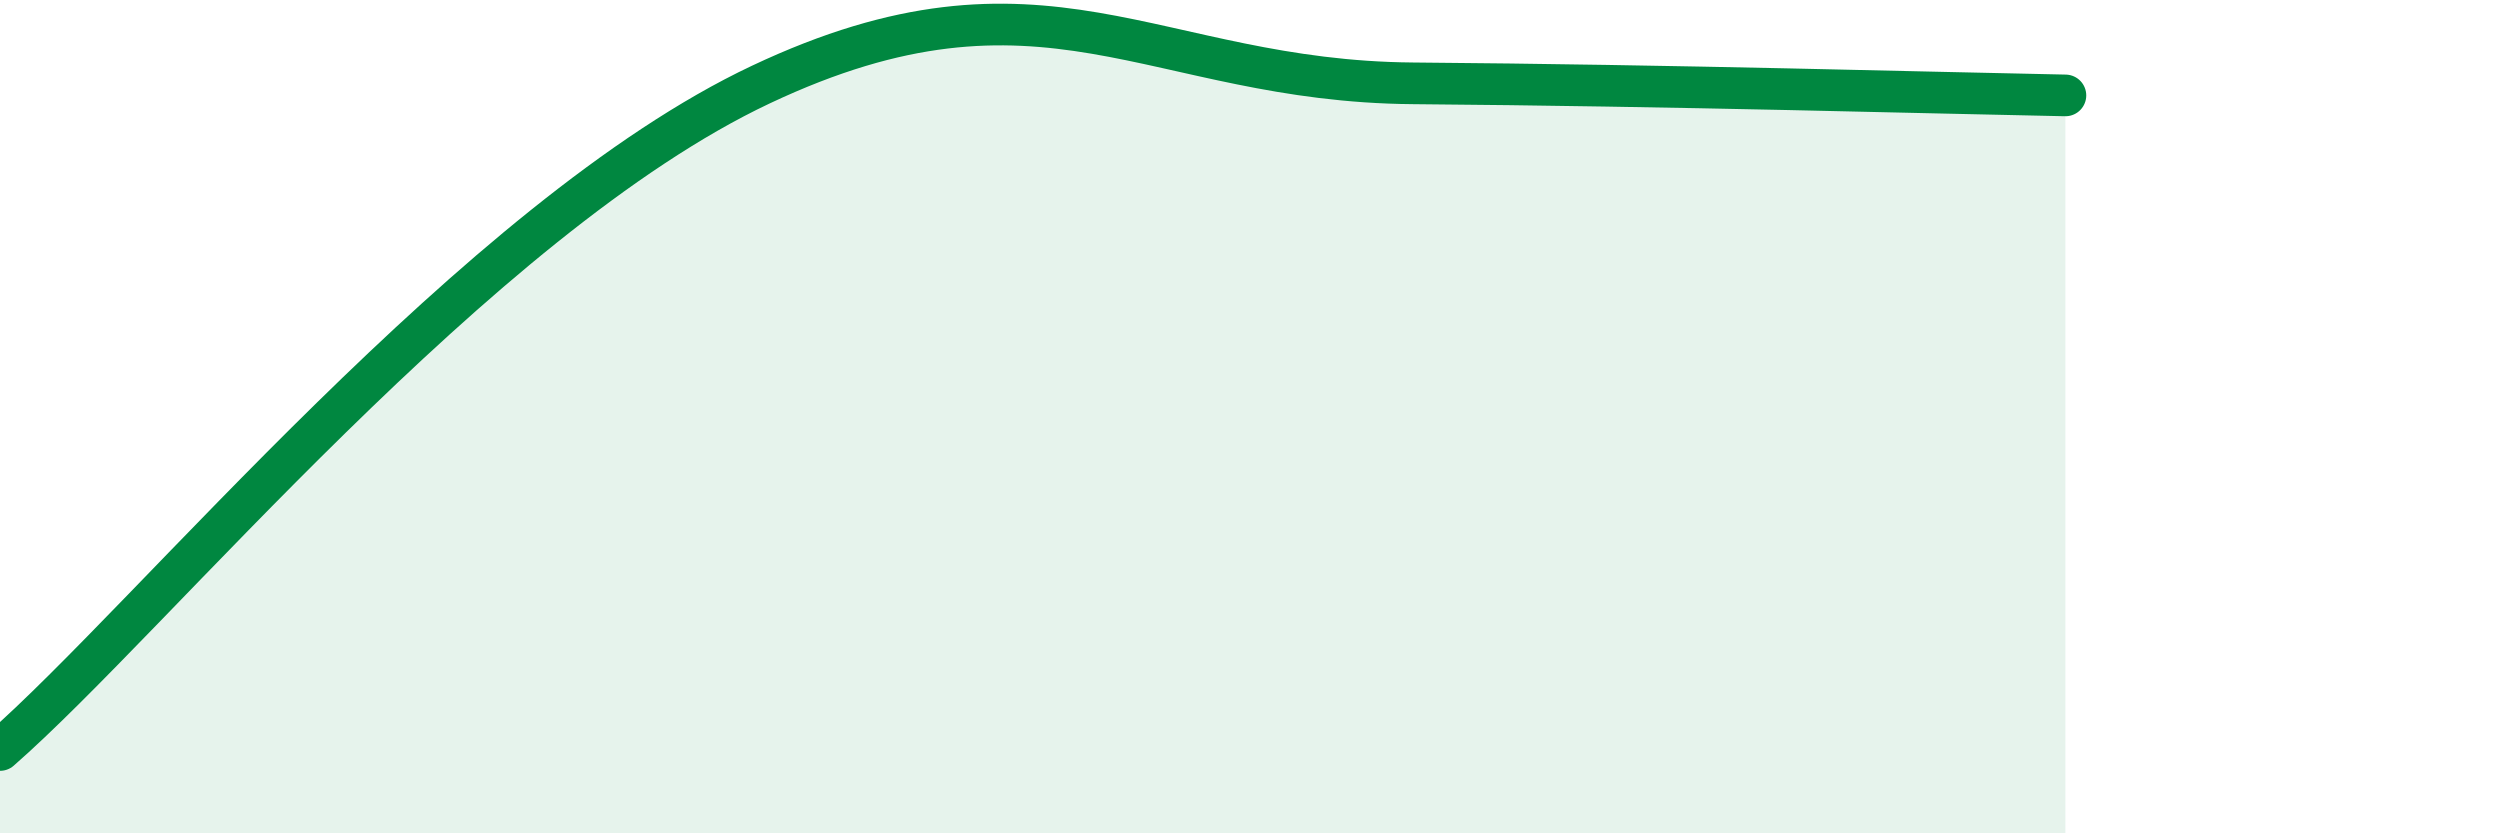
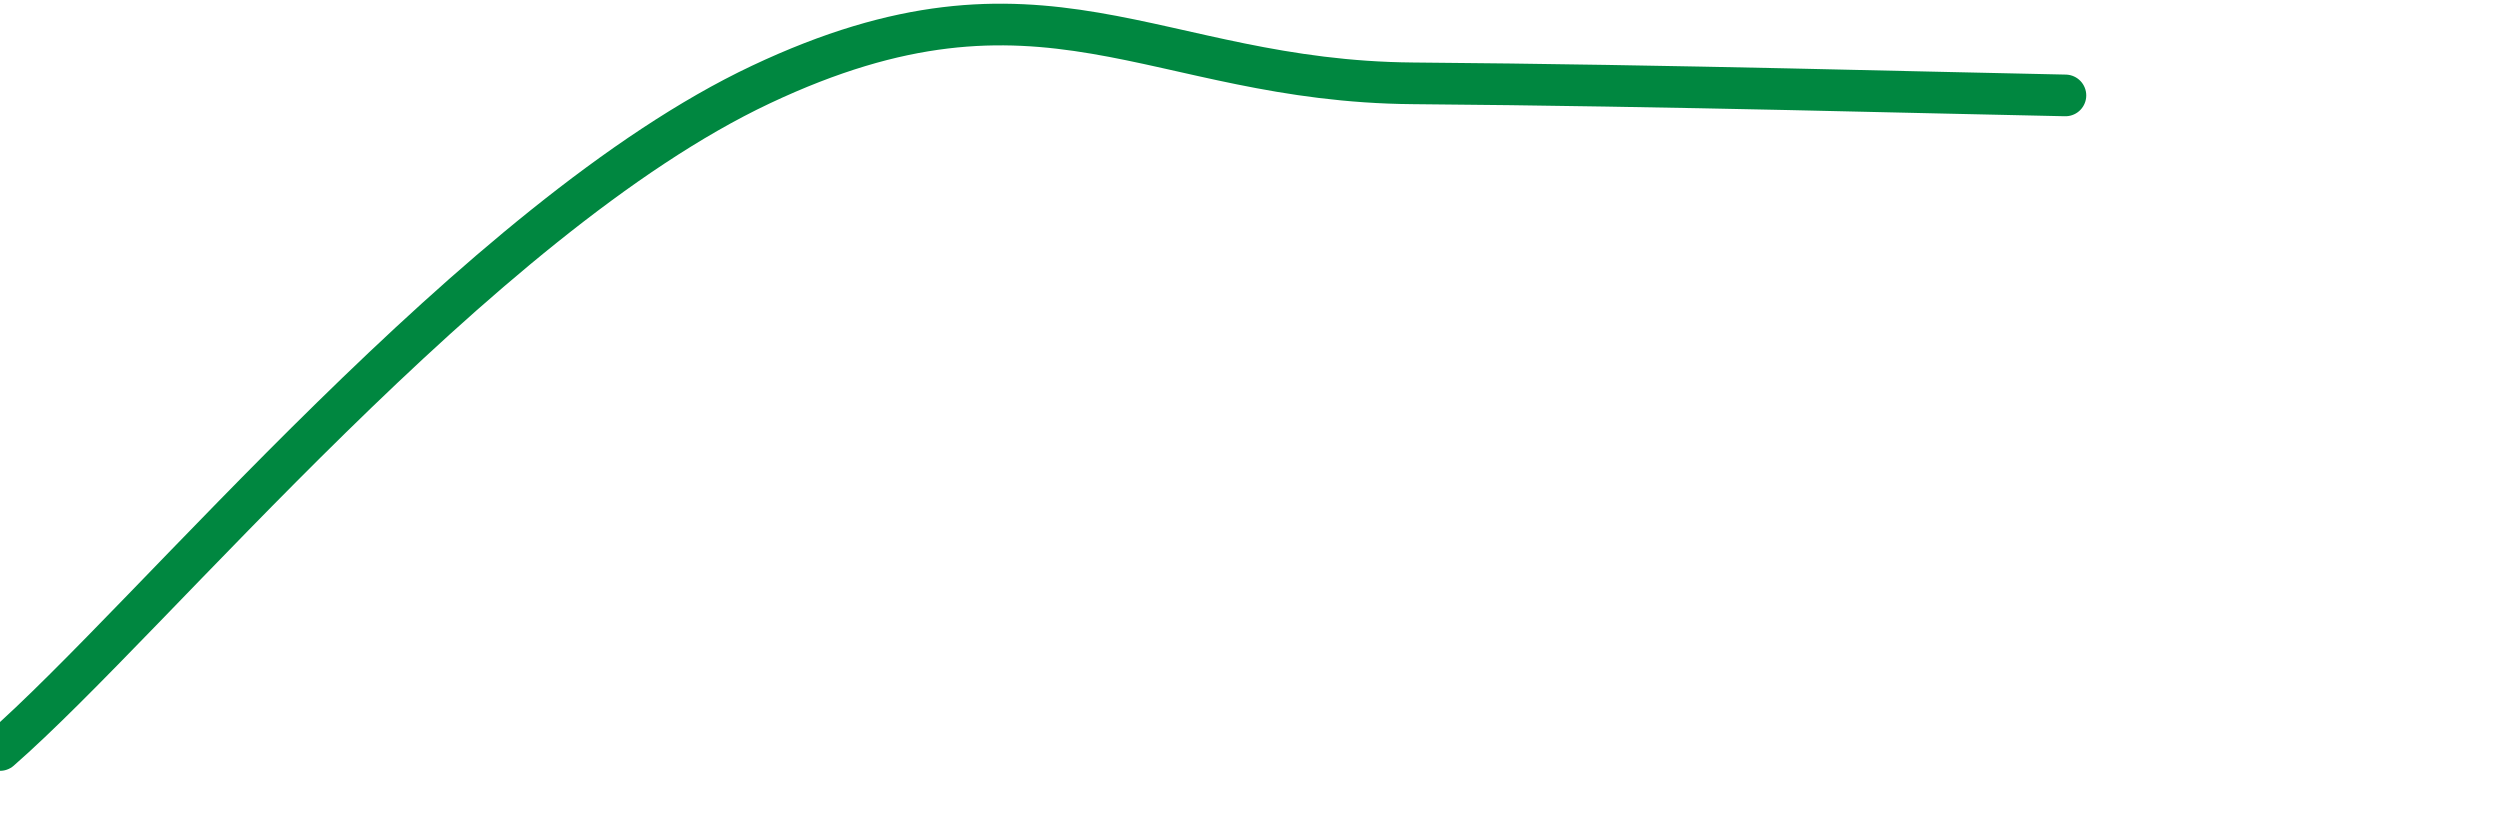
<svg xmlns="http://www.w3.org/2000/svg" width="60" height="20" viewBox="0 0 60 20">
-   <path d="M 0,18 C 3.65,14.81 11.48,5.23 18.26,2.03 C 25.04,-1.17 27.65,1.95 33.91,2 C 40.17,2.05 46.44,2.23 49.57,2.29L49.57 20L0 20Z" fill="#008740" opacity="0.1" stroke-linecap="round" stroke-linejoin="round" />
  <path d="M 0,18 C 3.65,14.81 11.48,5.23 18.26,2.03 C 25.04,-1.17 27.65,1.95 33.91,2 C 40.17,2.05 46.44,2.23 49.57,2.29" stroke="#008740" stroke-width="1" fill="none" stroke-linecap="round" stroke-linejoin="round" />
</svg>